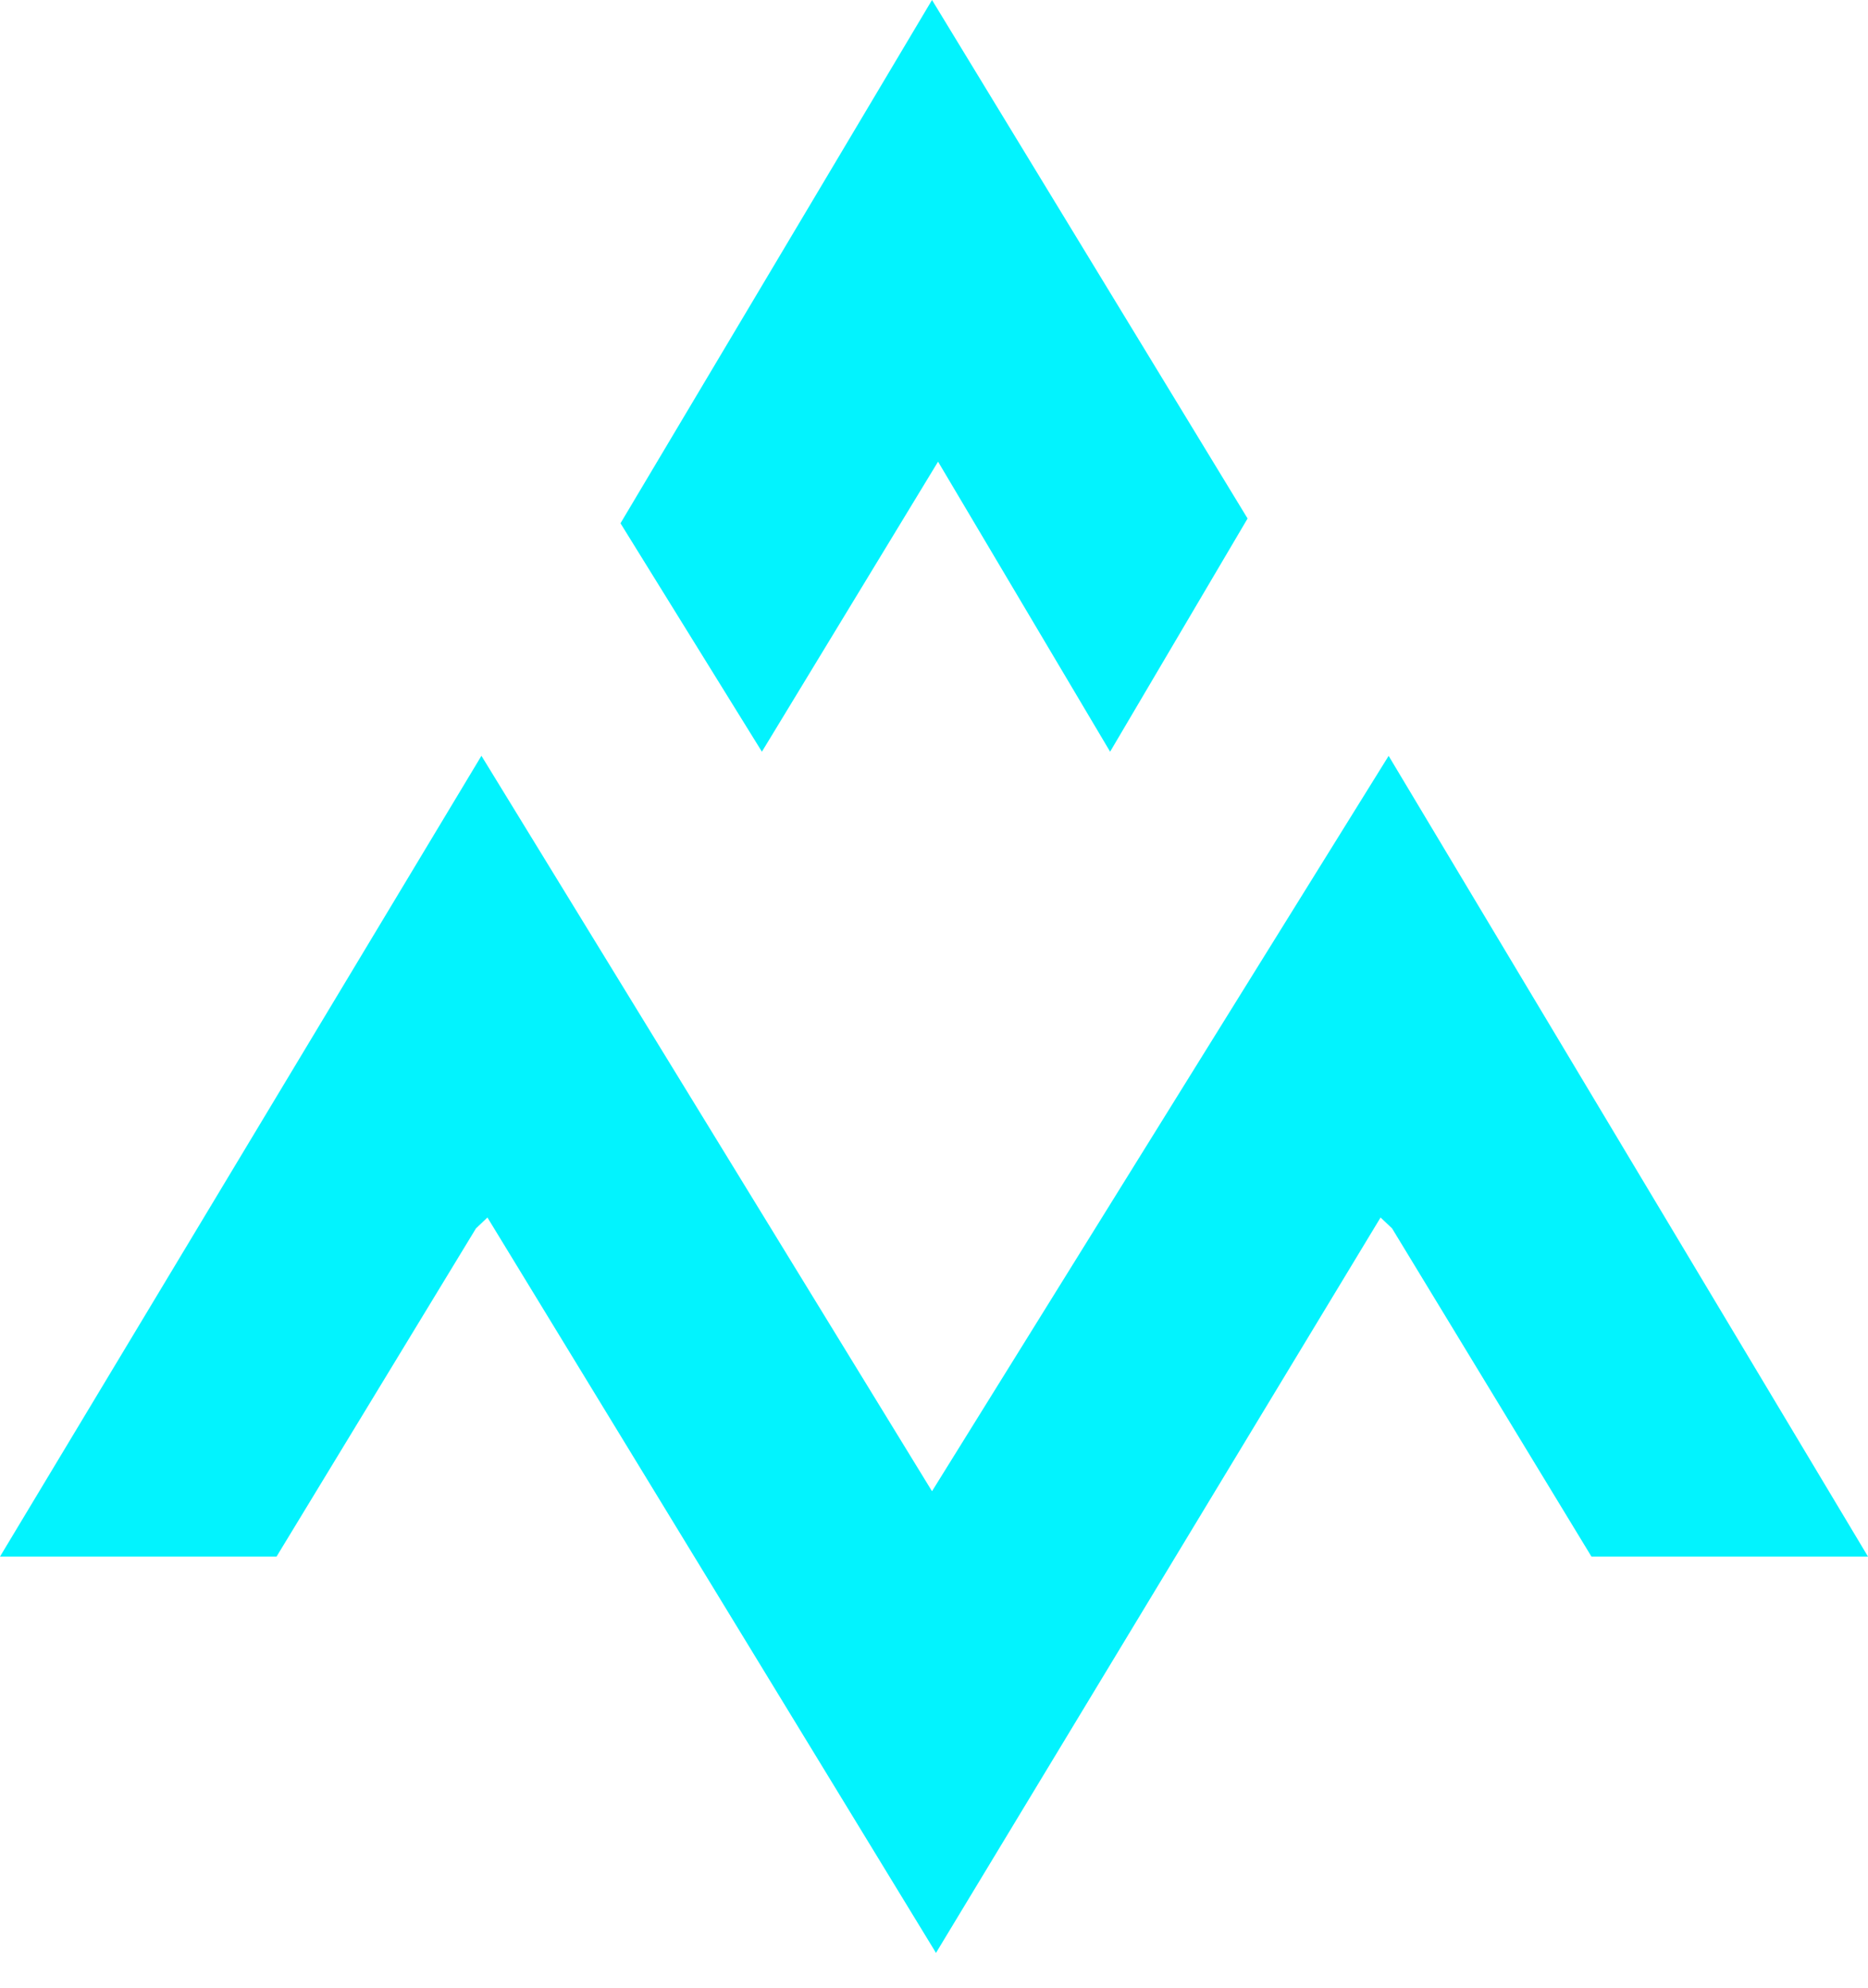
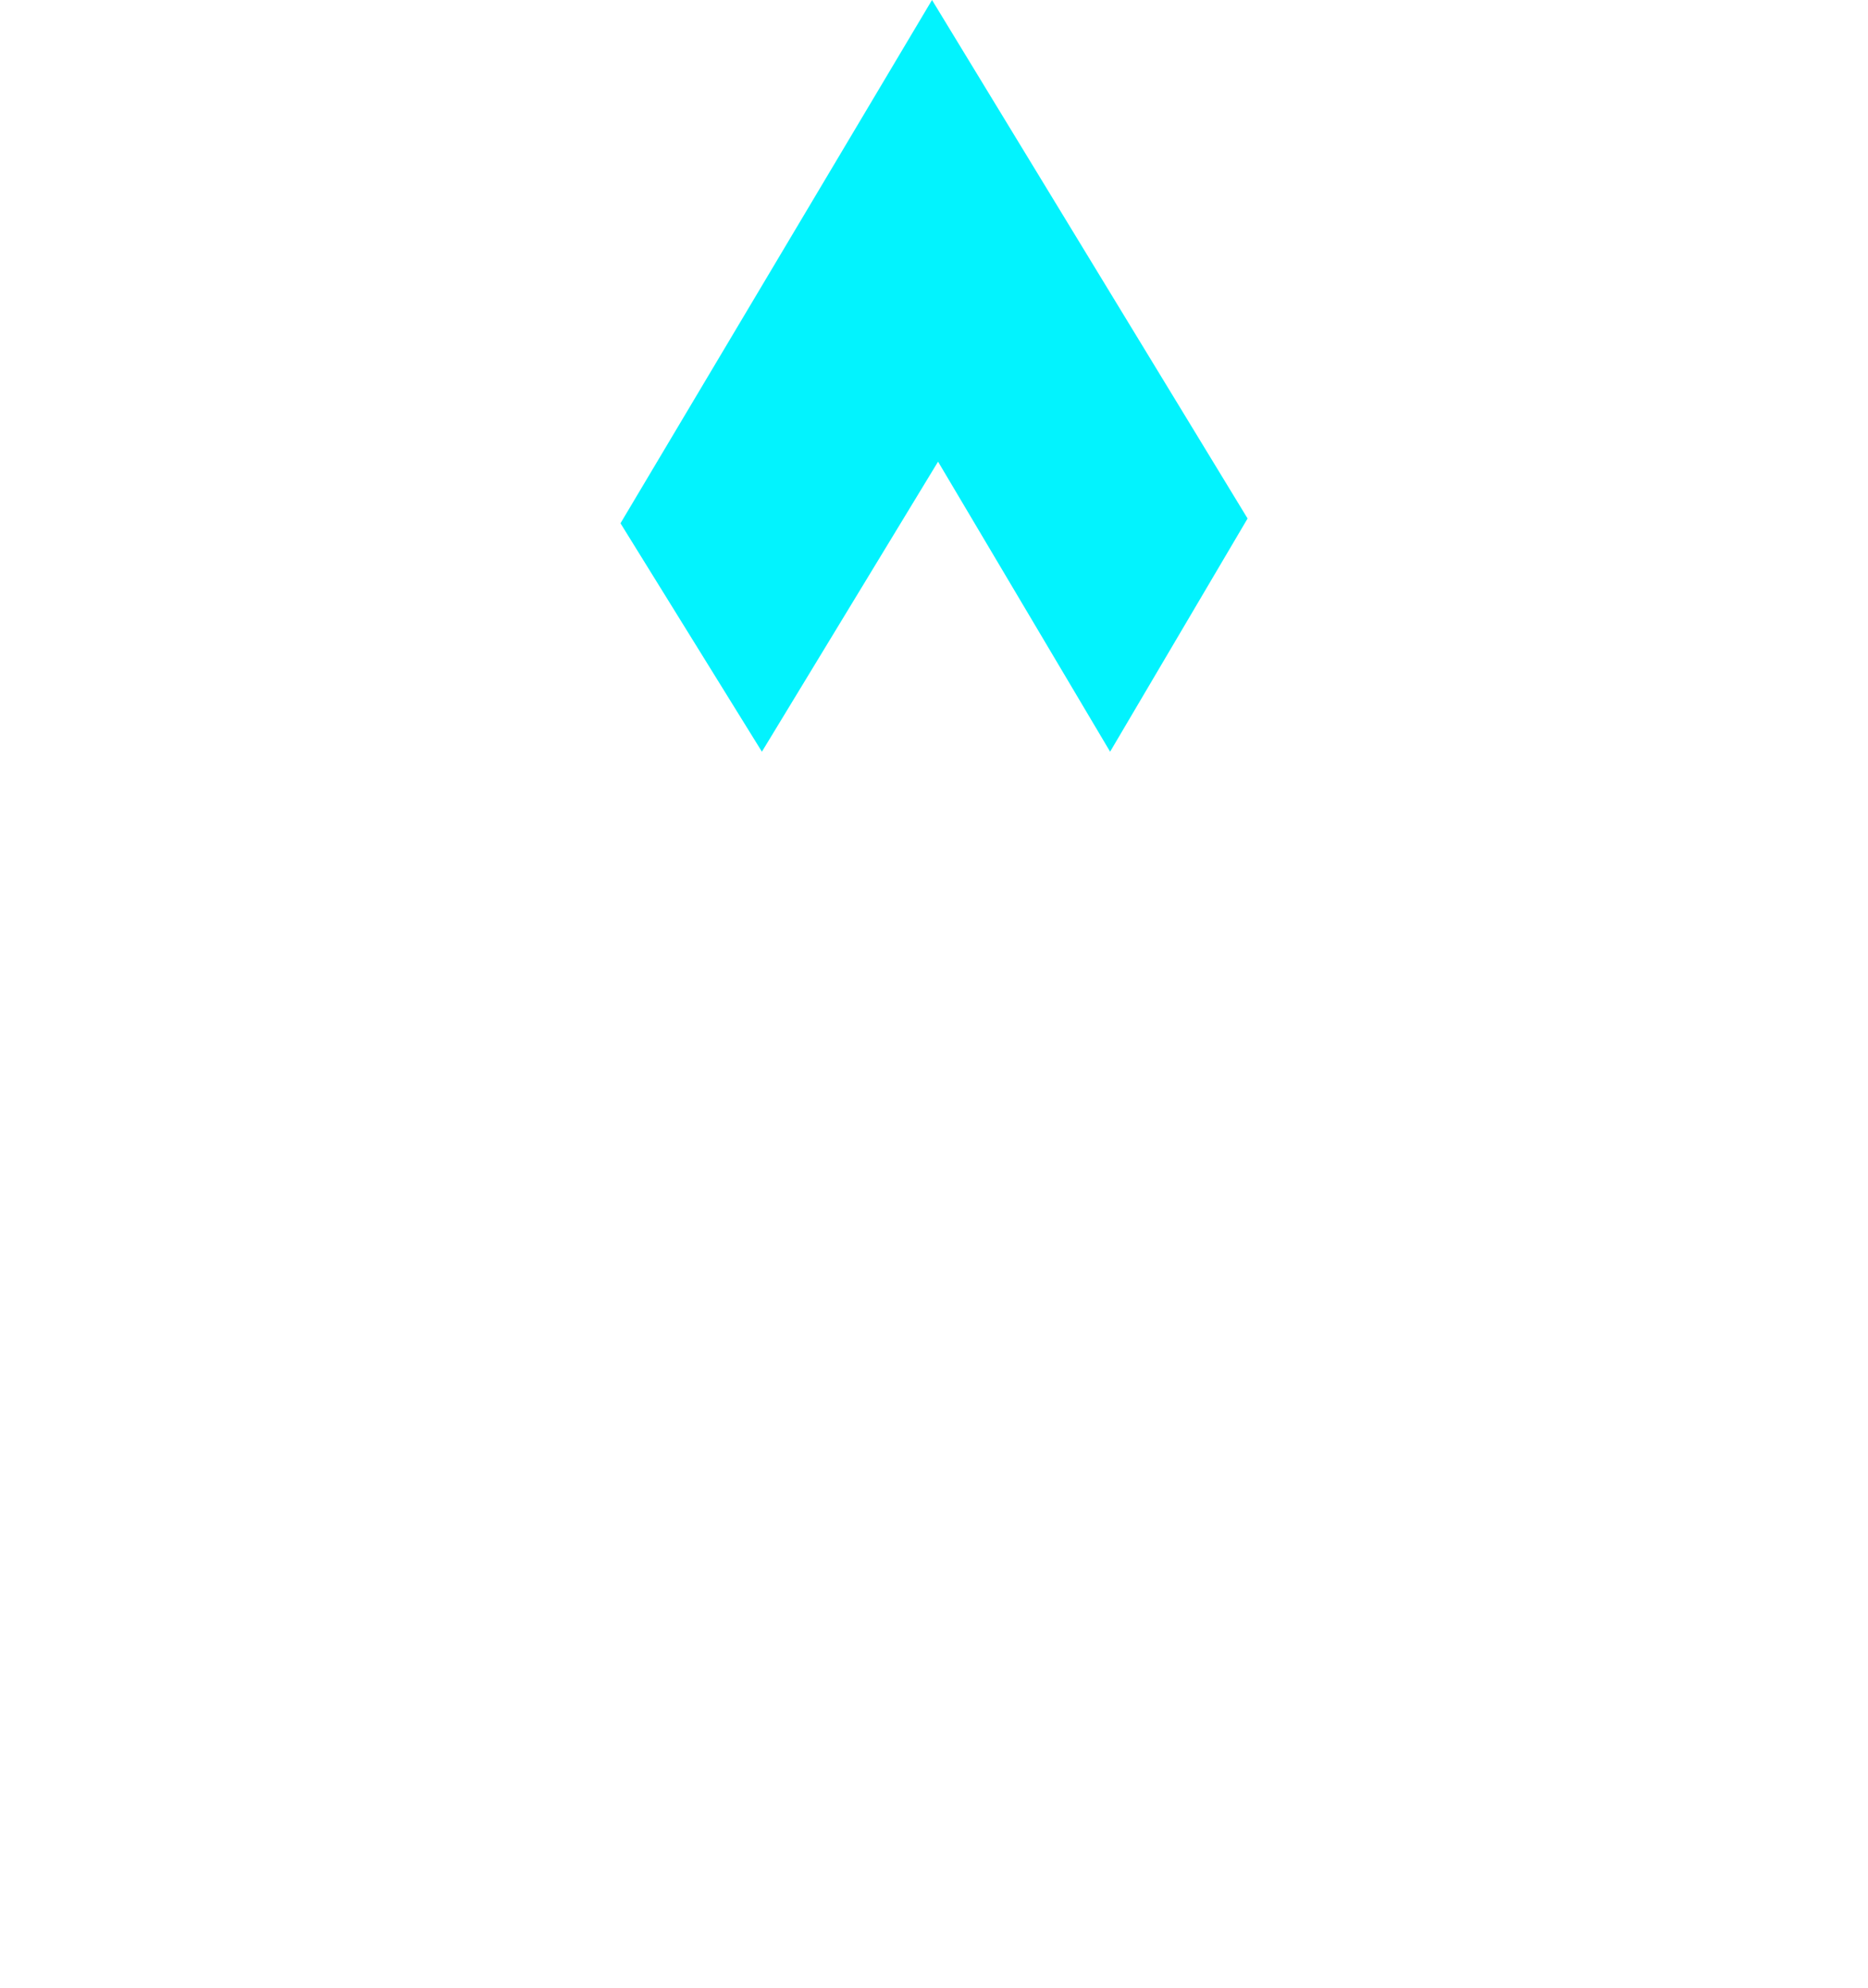
<svg xmlns="http://www.w3.org/2000/svg" width="47" height="50" viewBox="0 0 47 50" fill="none">
-   <path d="M0 39.156L12.113 19.012L23.45 37.512L34.939 19.014L47 39.156H40.042L35.026 30.901L34.736 30.626L23.55 49.125L12.264 30.626L11.975 30.901L6.958 39.156H0Z" fill="#02F3FE" />
  <path d="M27.931 18.909L23.602 11.613L19.17 18.909L15.612 13.163L23.45 0L31.39 13.043L27.931 18.909Z" fill="#02F3FE" />
</svg>